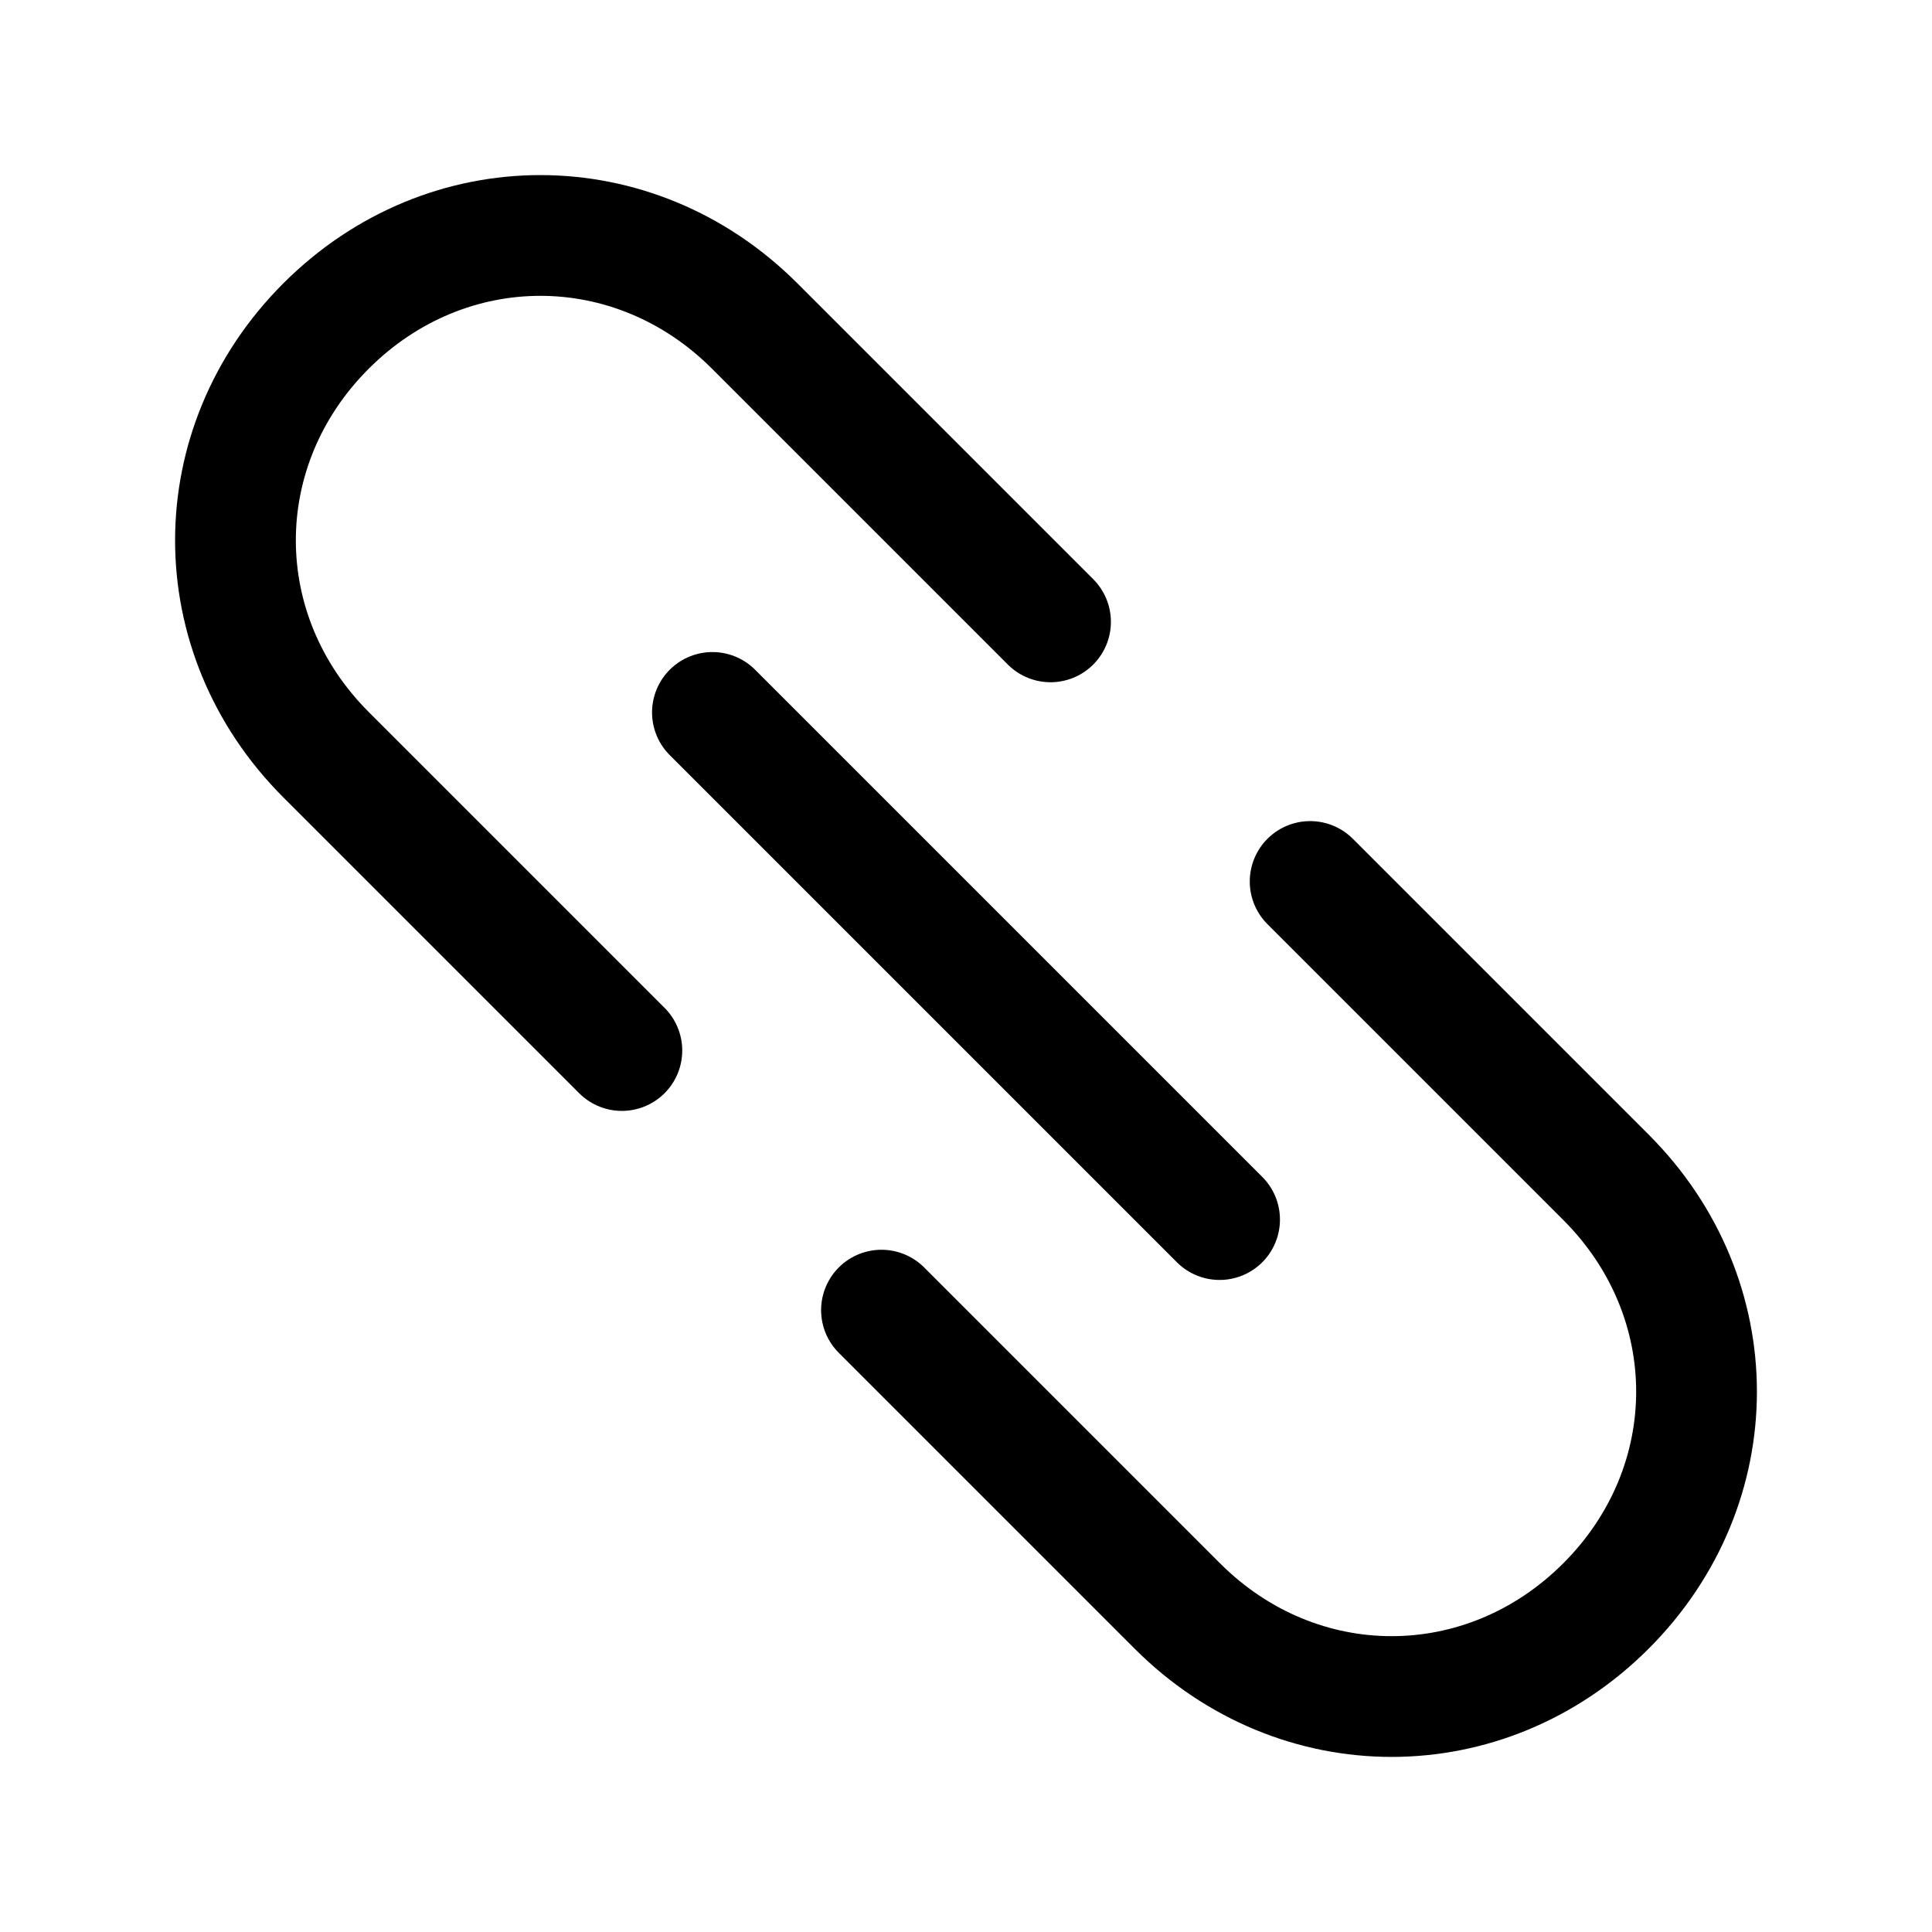
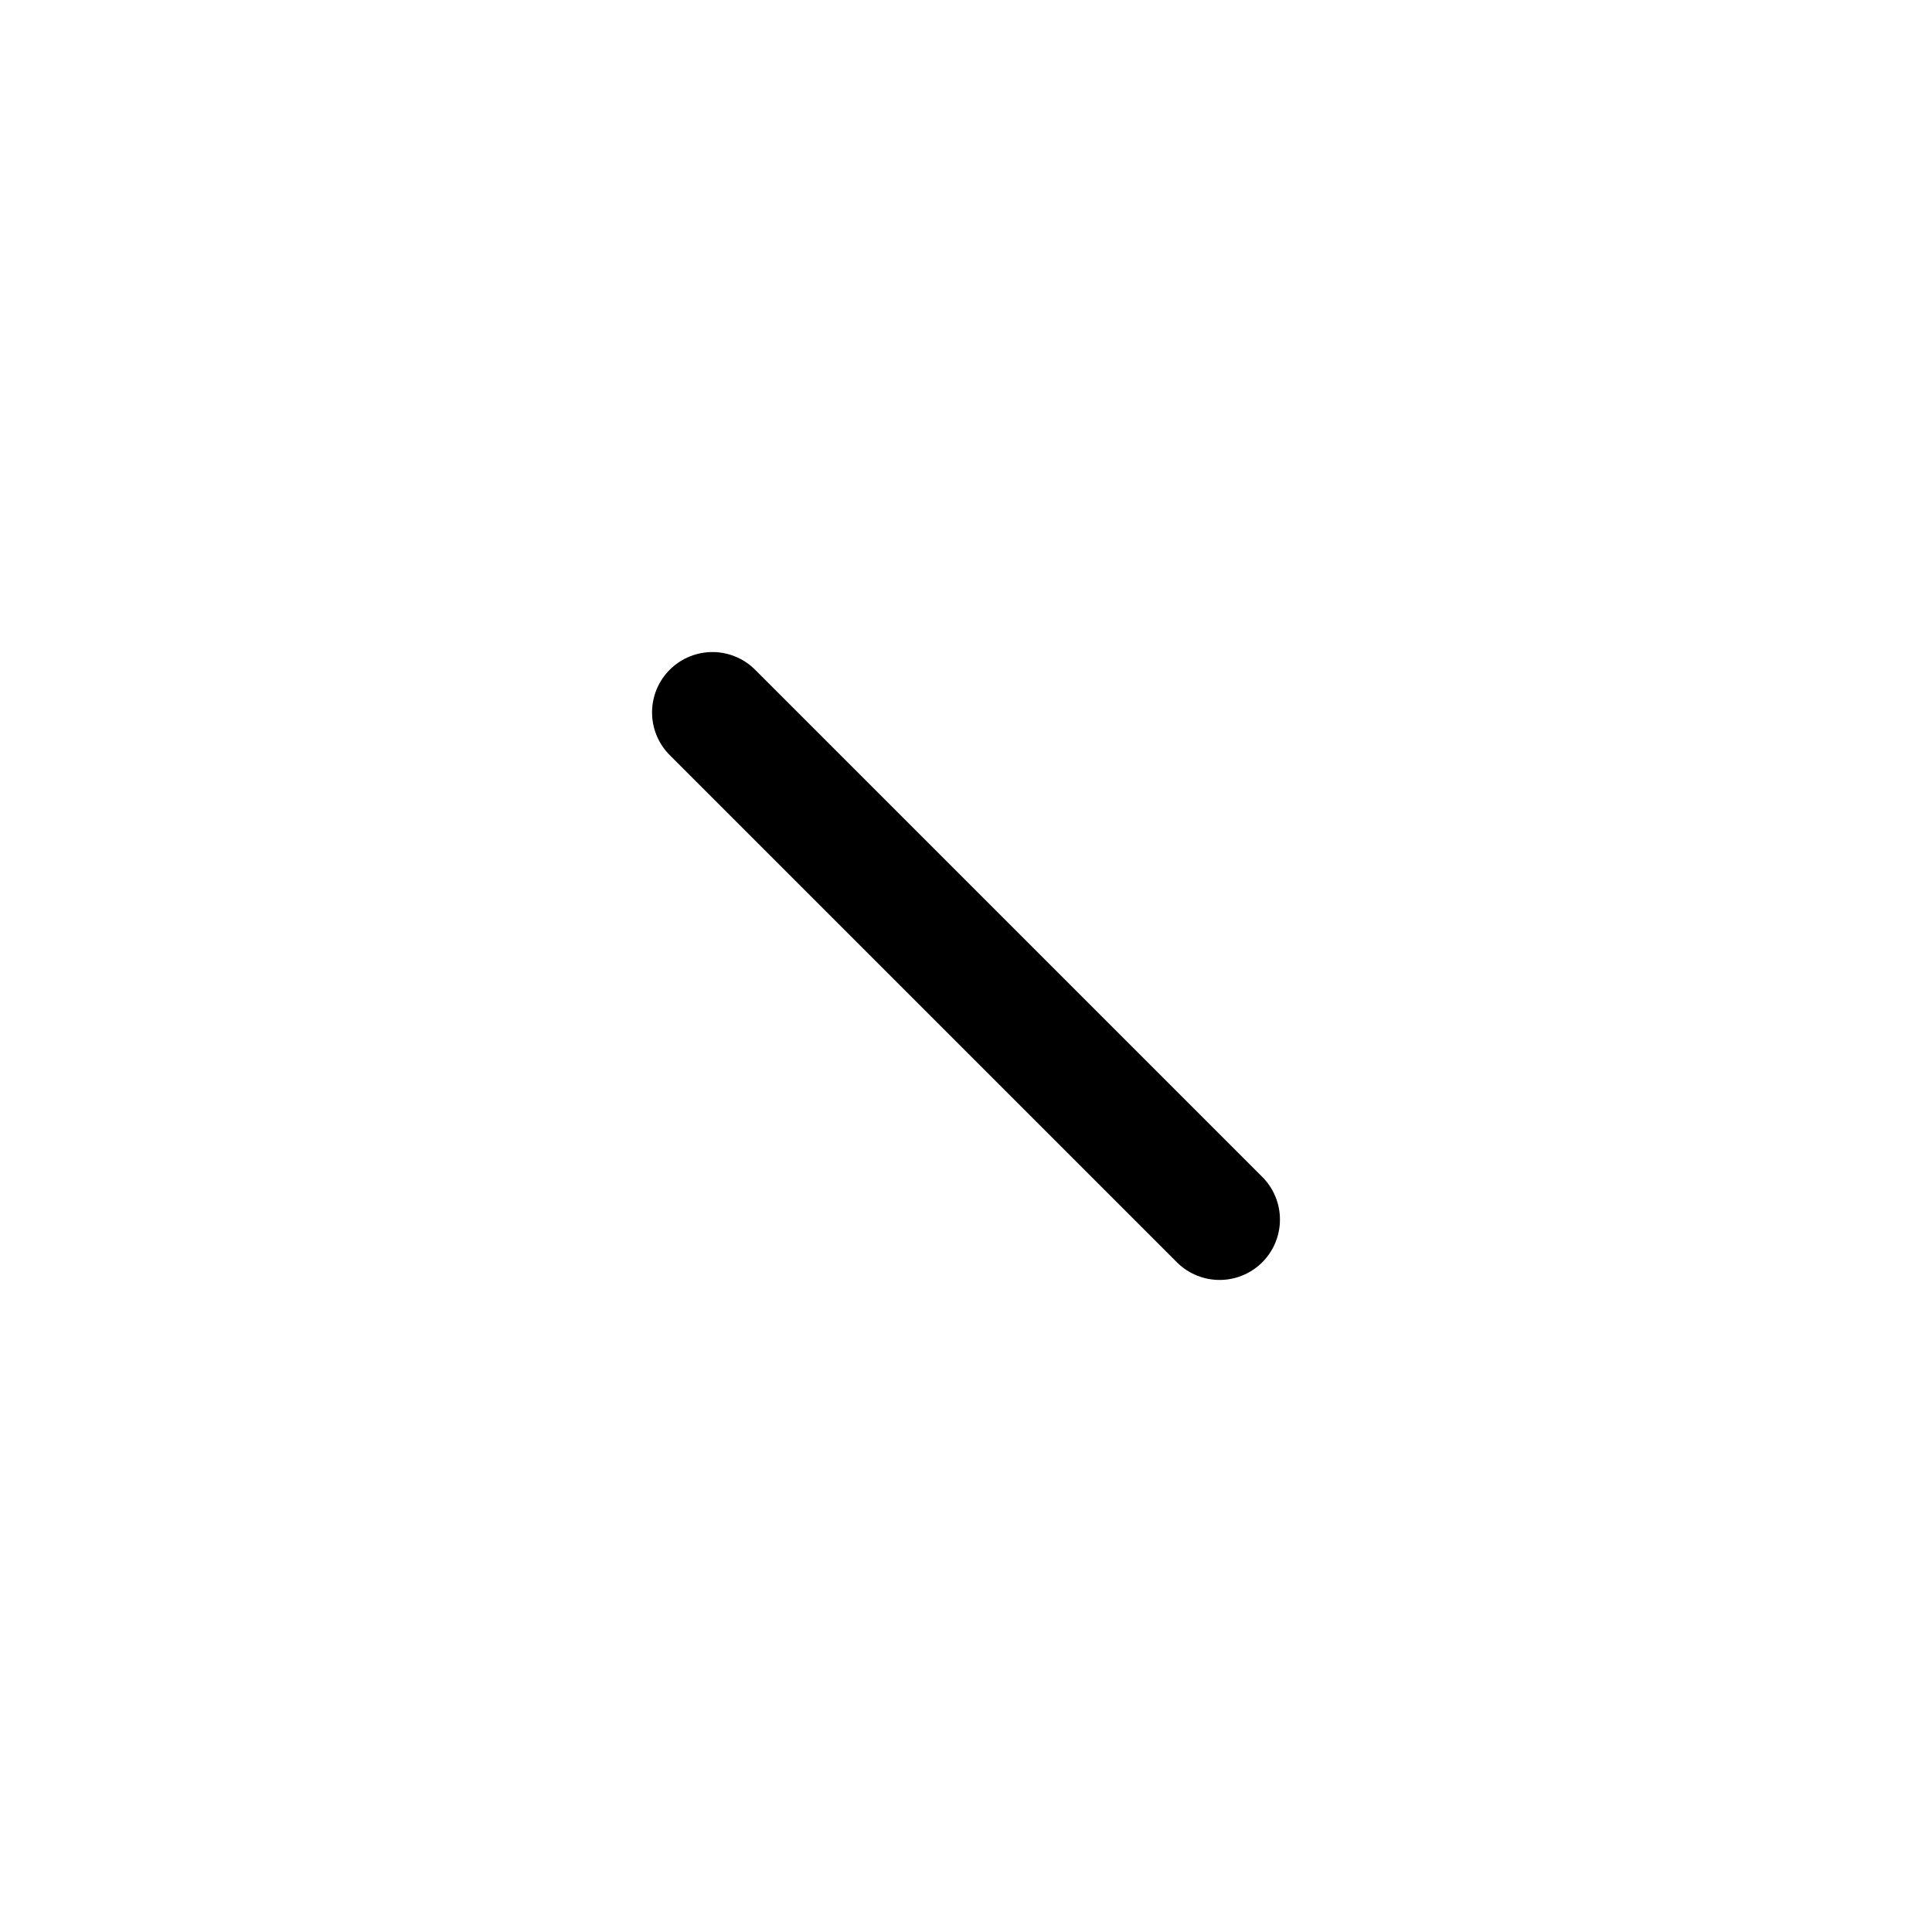
<svg xmlns="http://www.w3.org/2000/svg" version="1.1" id="Icons" viewBox="0 0 32 32" xml:space="preserve">
  <style type="text/css">
	.st0{fill:none;stroke:#000000;stroke-width:2;stroke-linecap:round;stroke-linejoin:round;stroke-miterlimit:10;}
</style>
-   <path class="st0" d="M10.3,17.4l-4.9-4.9c-2-2-2-5.1,0-7.1l0,0c2-2,5.1-2,7.1,0l4.9,4.9" />
-   <path class="st0" d="M21.7,14.6l4.9,4.9c2,2,2,5.1,0,7.1l0,0c-2,2-5.1,2-7.1,0l-4.9-4.9" />
  <line class="st0" x1="11.8" y1="11.8" x2="20.2" y2="20.2" />
</svg>